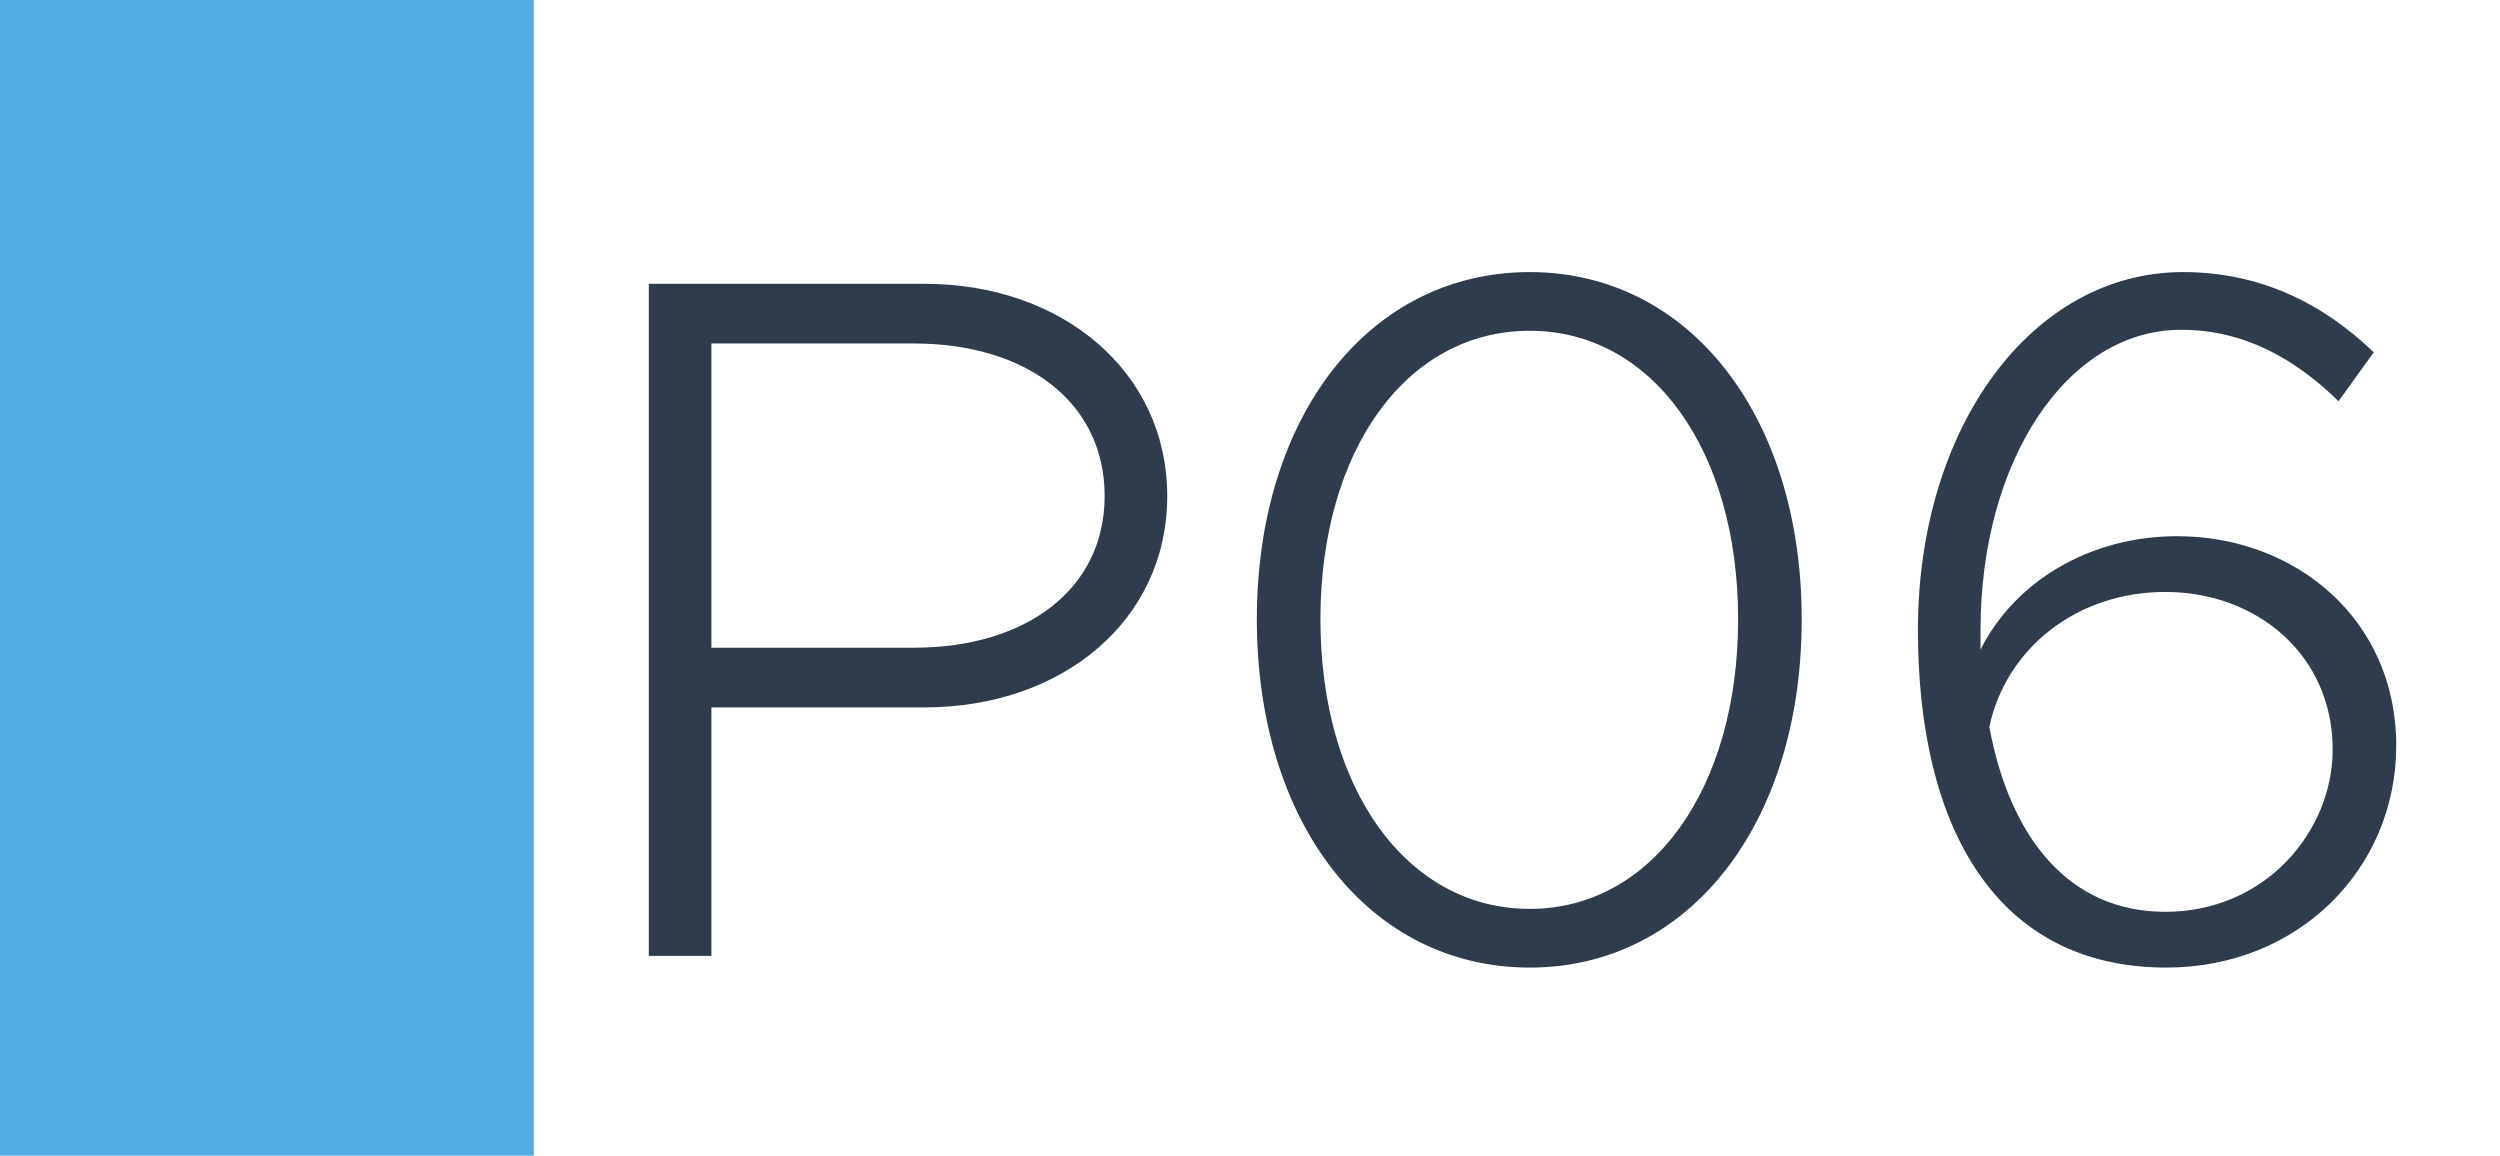
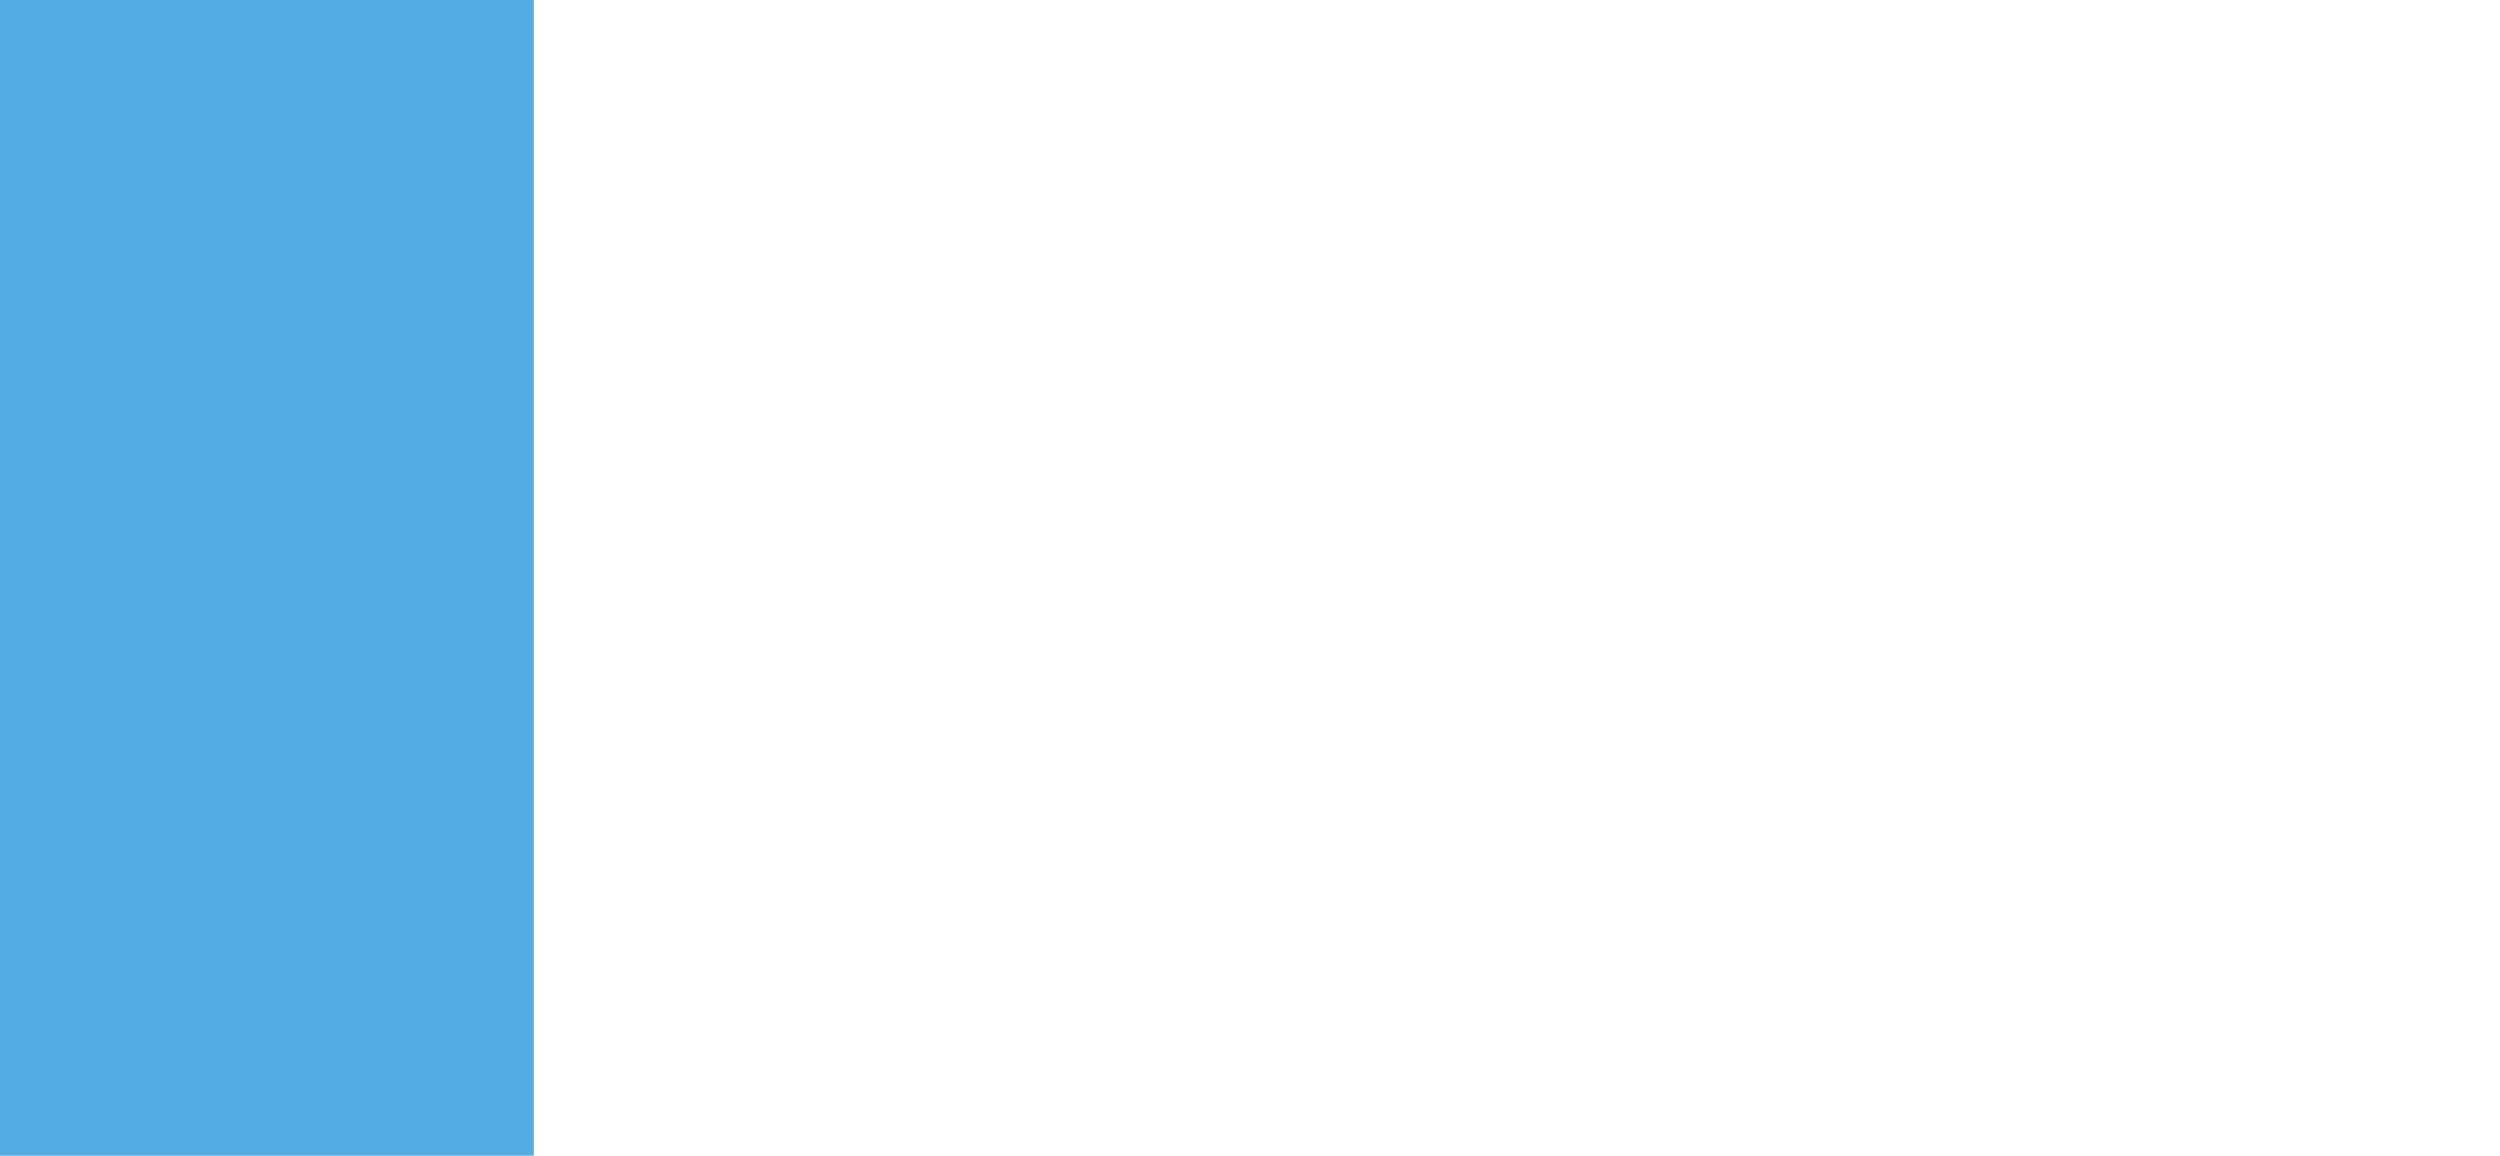
<svg xmlns="http://www.w3.org/2000/svg" width="1789" height="827" viewBox="0 0 1789 827" fill="none">
  <rect width="1789" height="827" fill="white" />
  <rect width="382" height="827" fill="#53ACE1" />
-   <path d="M464.277 684V203.1H661.677C760.377 203.1 835.277 266.1 835.277 355C835.277 443.9 760.377 506.2 661.677 506.2H509.077V684H464.277ZM509.077 463.5H653.977C734.477 463.5 790.477 421.5 790.477 355C790.477 287.8 734.477 245.8 653.977 245.8H509.077V463.5ZM1094.7 692.4C979.898 692.4 899.398 589.5 899.398 443.2C899.398 297.6 979.898 194.7 1094.7 194.7C1208.8 194.7 1289.3 297.6 1289.3 443.2C1289.3 589.5 1208.8 692.4 1094.7 692.4ZM1094.7 650.4C1182.2 650.4 1243.8 564.3 1243.8 443.2C1243.8 322.1 1182.2 236.7 1094.7 236.7C1006.5 236.7 944.898 322.1 944.898 443.2C944.898 564.3 1006.5 650.4 1094.7 650.4ZM1557.96 383.7C1642.66 383.7 1714.76 443.2 1714.76 533.5C1714.76 621.7 1644.76 692.4 1550.26 692.4C1428.46 692.4 1372.46 592.3 1372.46 450.9C1372.46 305.3 1454.36 194.7 1562.16 194.7C1617.46 194.7 1662.26 217.1 1698.66 252.1L1673.46 287.1C1642.66 257 1606.26 236 1560.76 236C1479.56 236 1417.26 329.1 1417.26 450.9V464.9C1441.76 415.9 1495.66 383.7 1557.96 383.7ZM1549.56 652.5C1620.96 652.5 1669.26 595.1 1669.26 536.3C1669.26 469.1 1615.36 423.6 1549.56 423.6C1485.86 423.6 1435.46 464.2 1423.56 520.2C1438.26 599.3 1480.26 652.5 1549.56 652.5Z" fill="#2F3C4C" />
</svg>